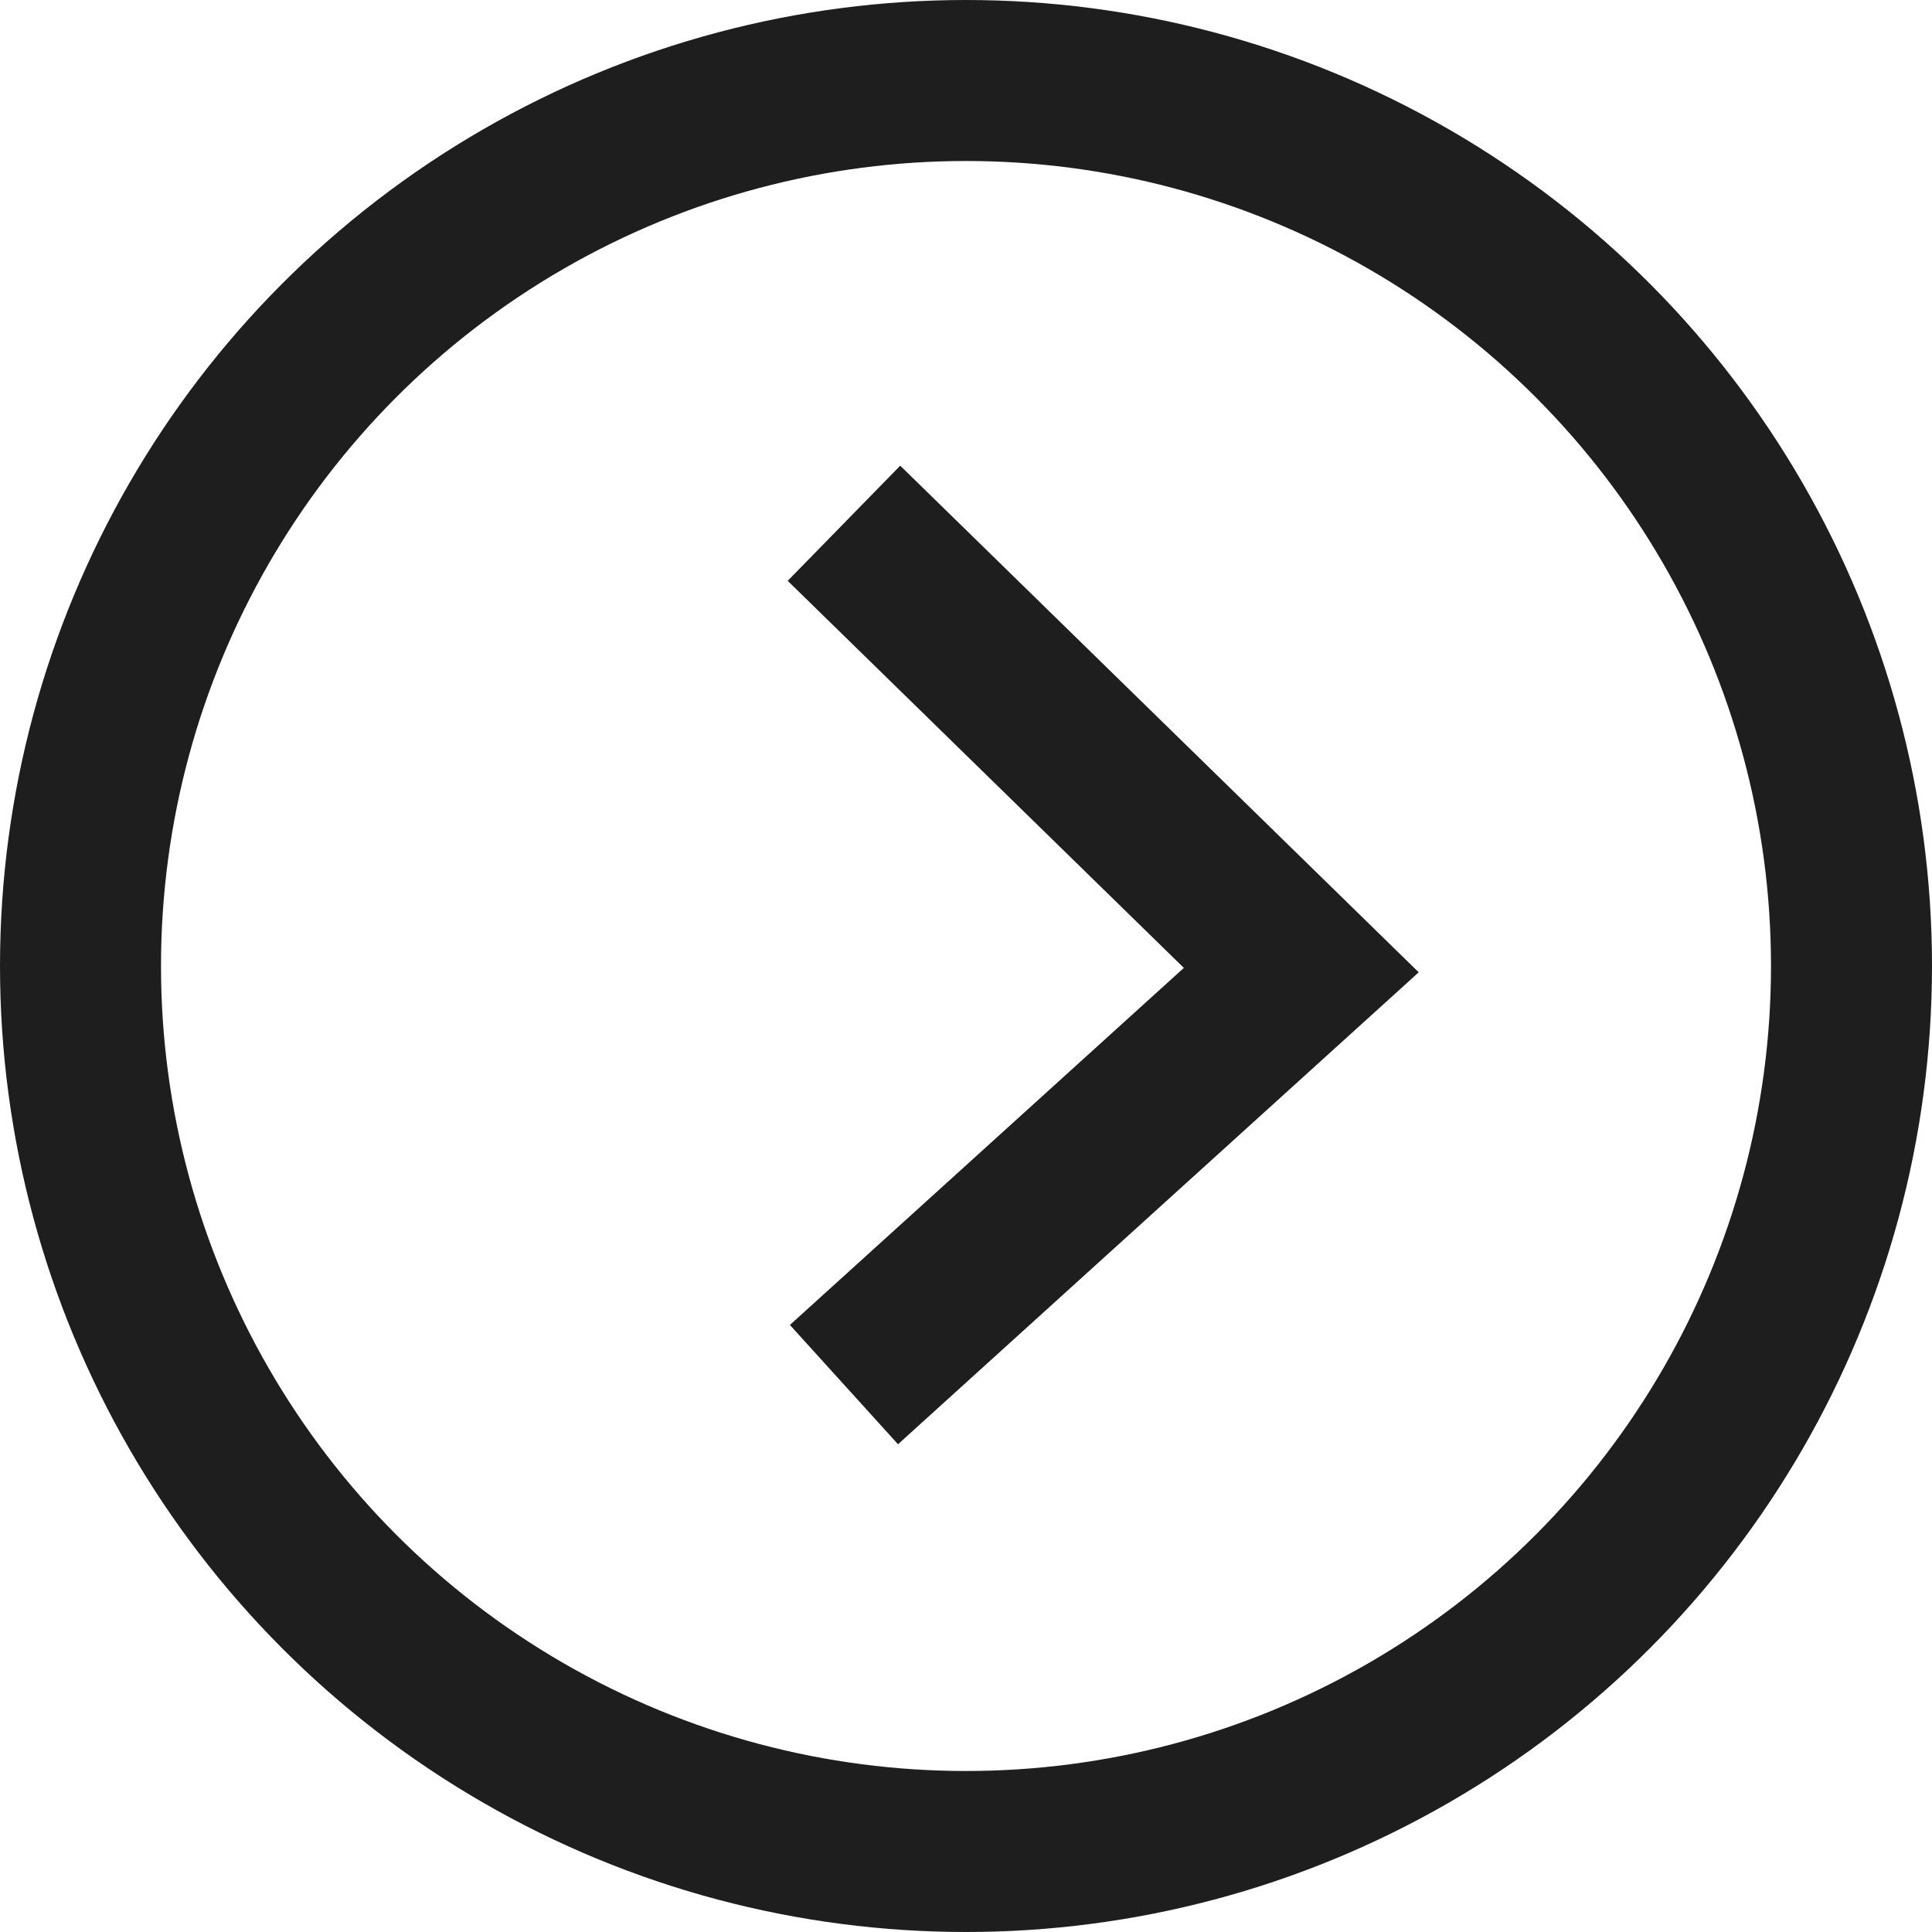
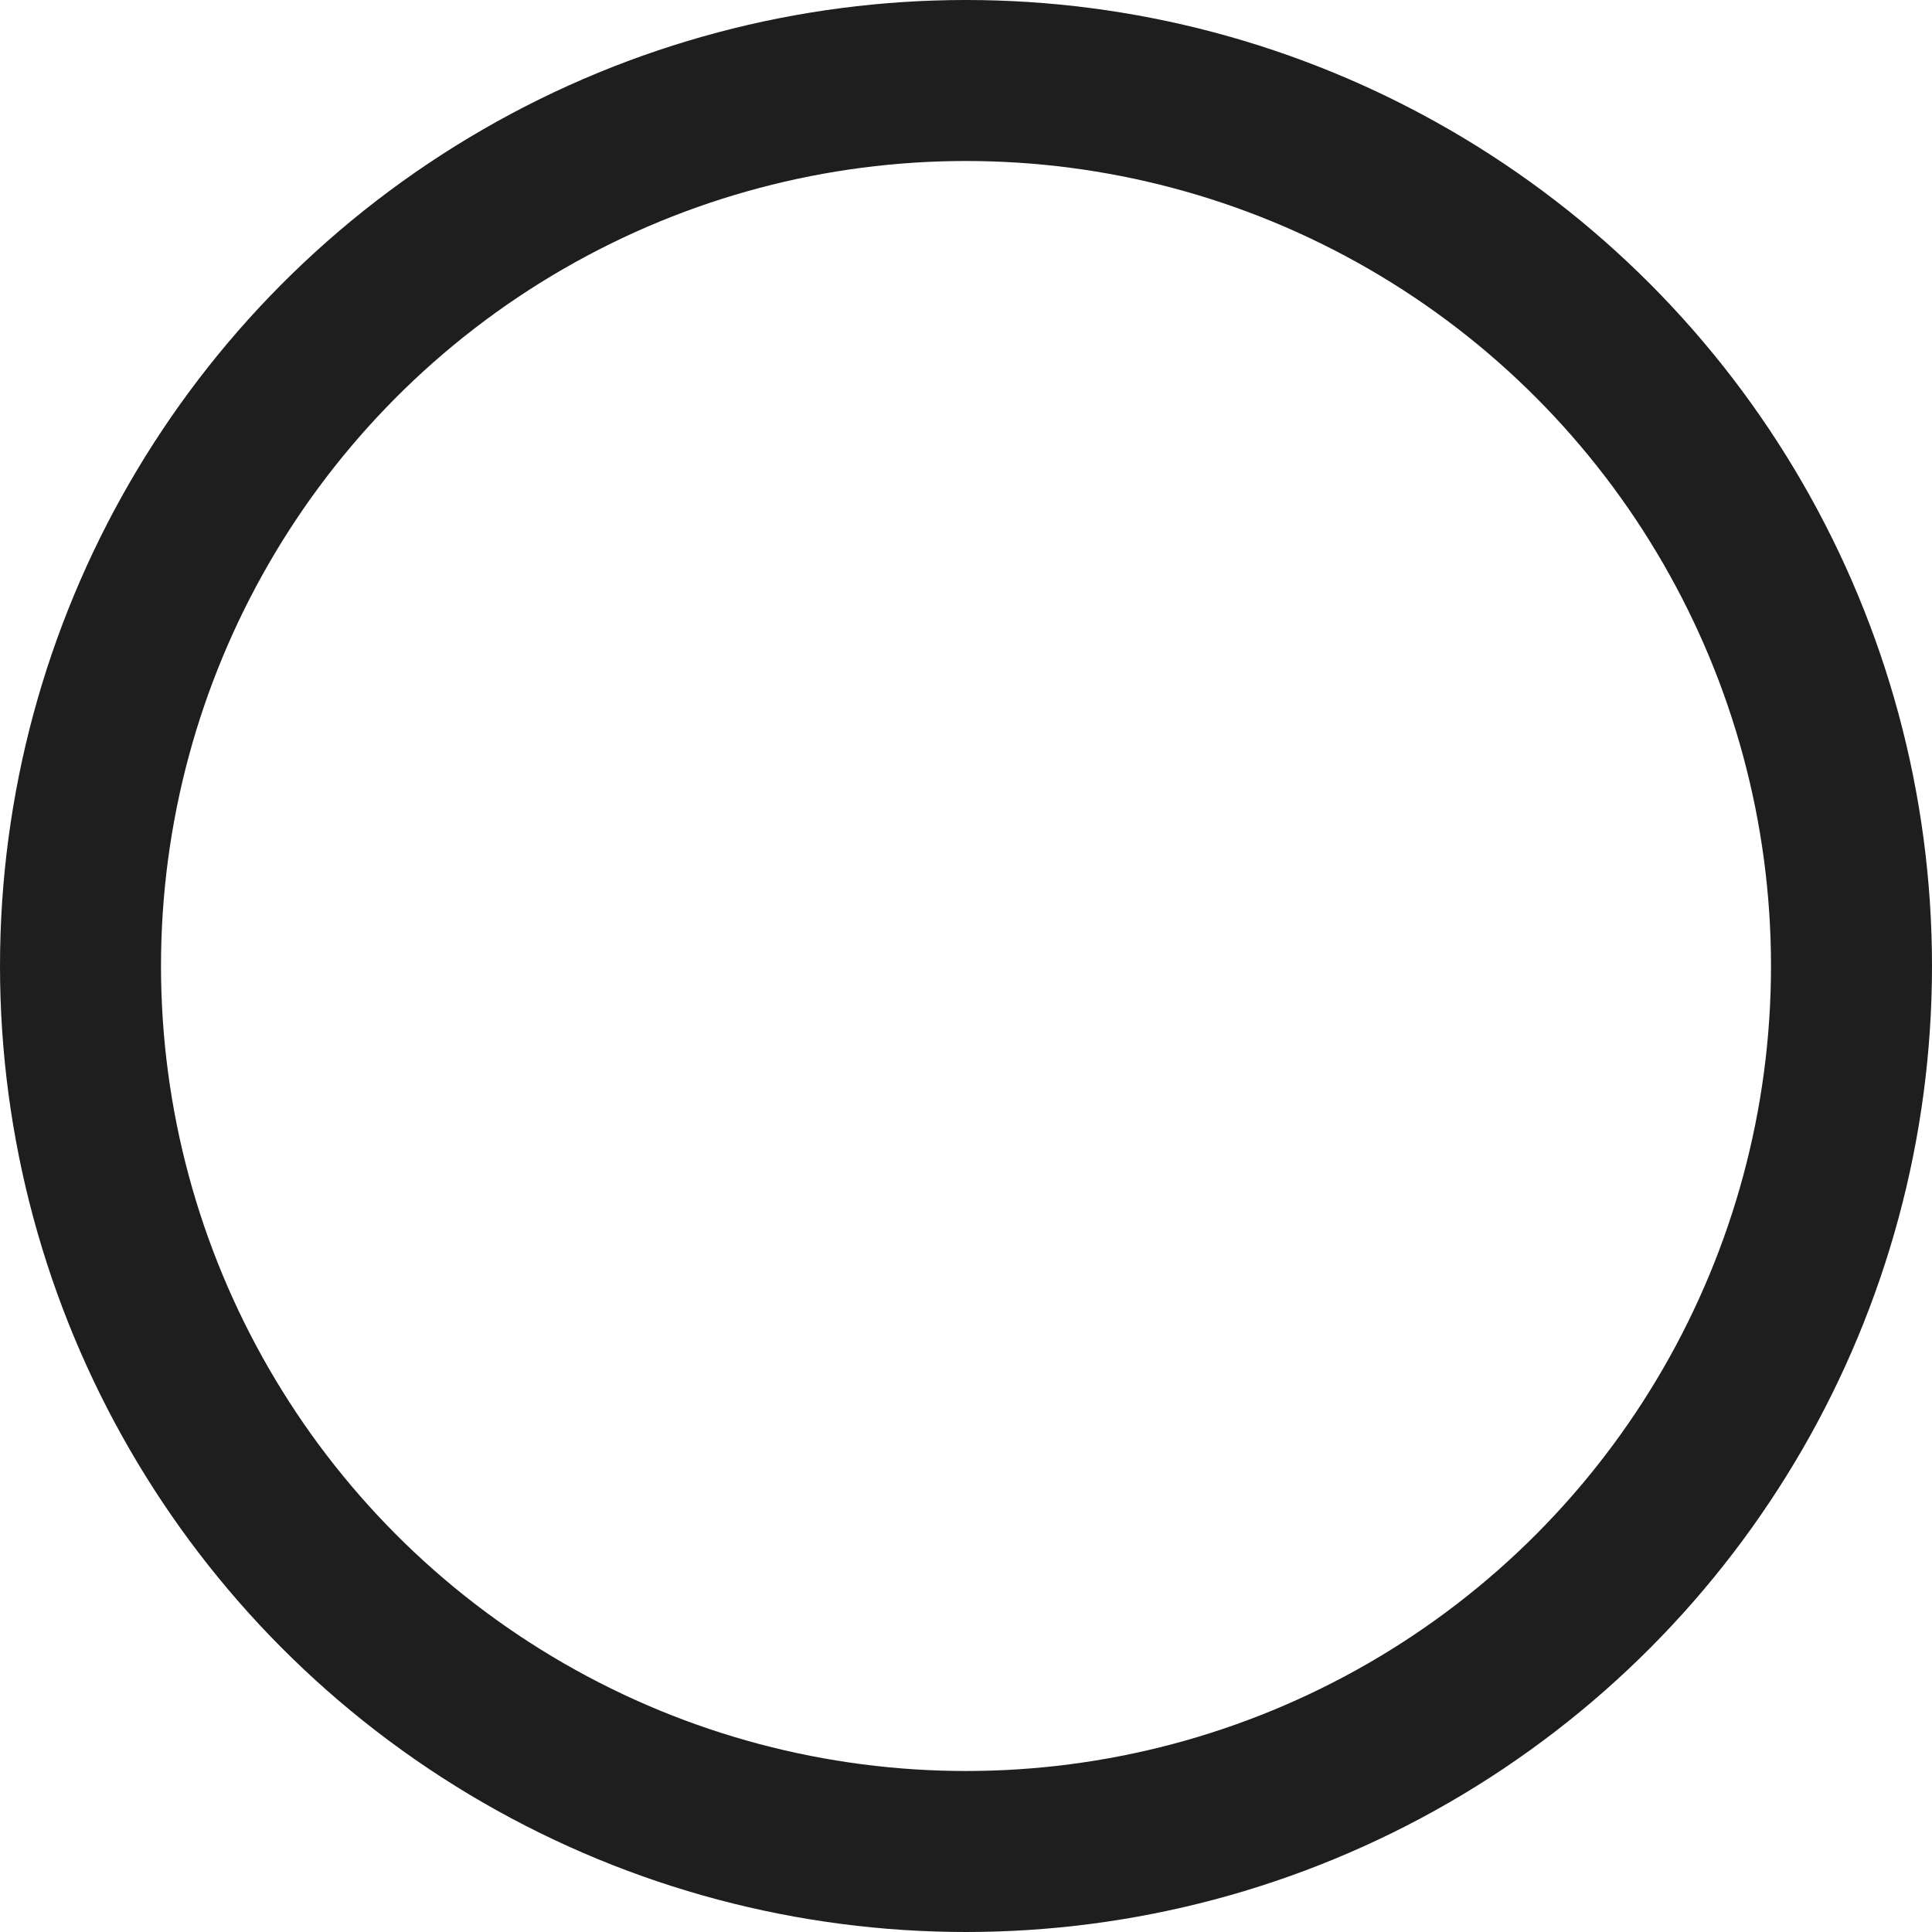
<svg xmlns="http://www.w3.org/2000/svg" height="24" viewBox="0 0 24 24" width="24">
  <g fill="none" stroke="#1e1e1e" stroke-width="2" transform="translate(-271 -10882)">
    <g>
      <circle cx="283" cy="10894" r="12" stroke="none" />
      <circle cx="283" cy="10894" fill="none" r="11" />
    </g>
-     <path d="m0 0 5.681 5.551-5.681 5.149" transform="translate(281.484 10888.5)" />
  </g>
</svg>